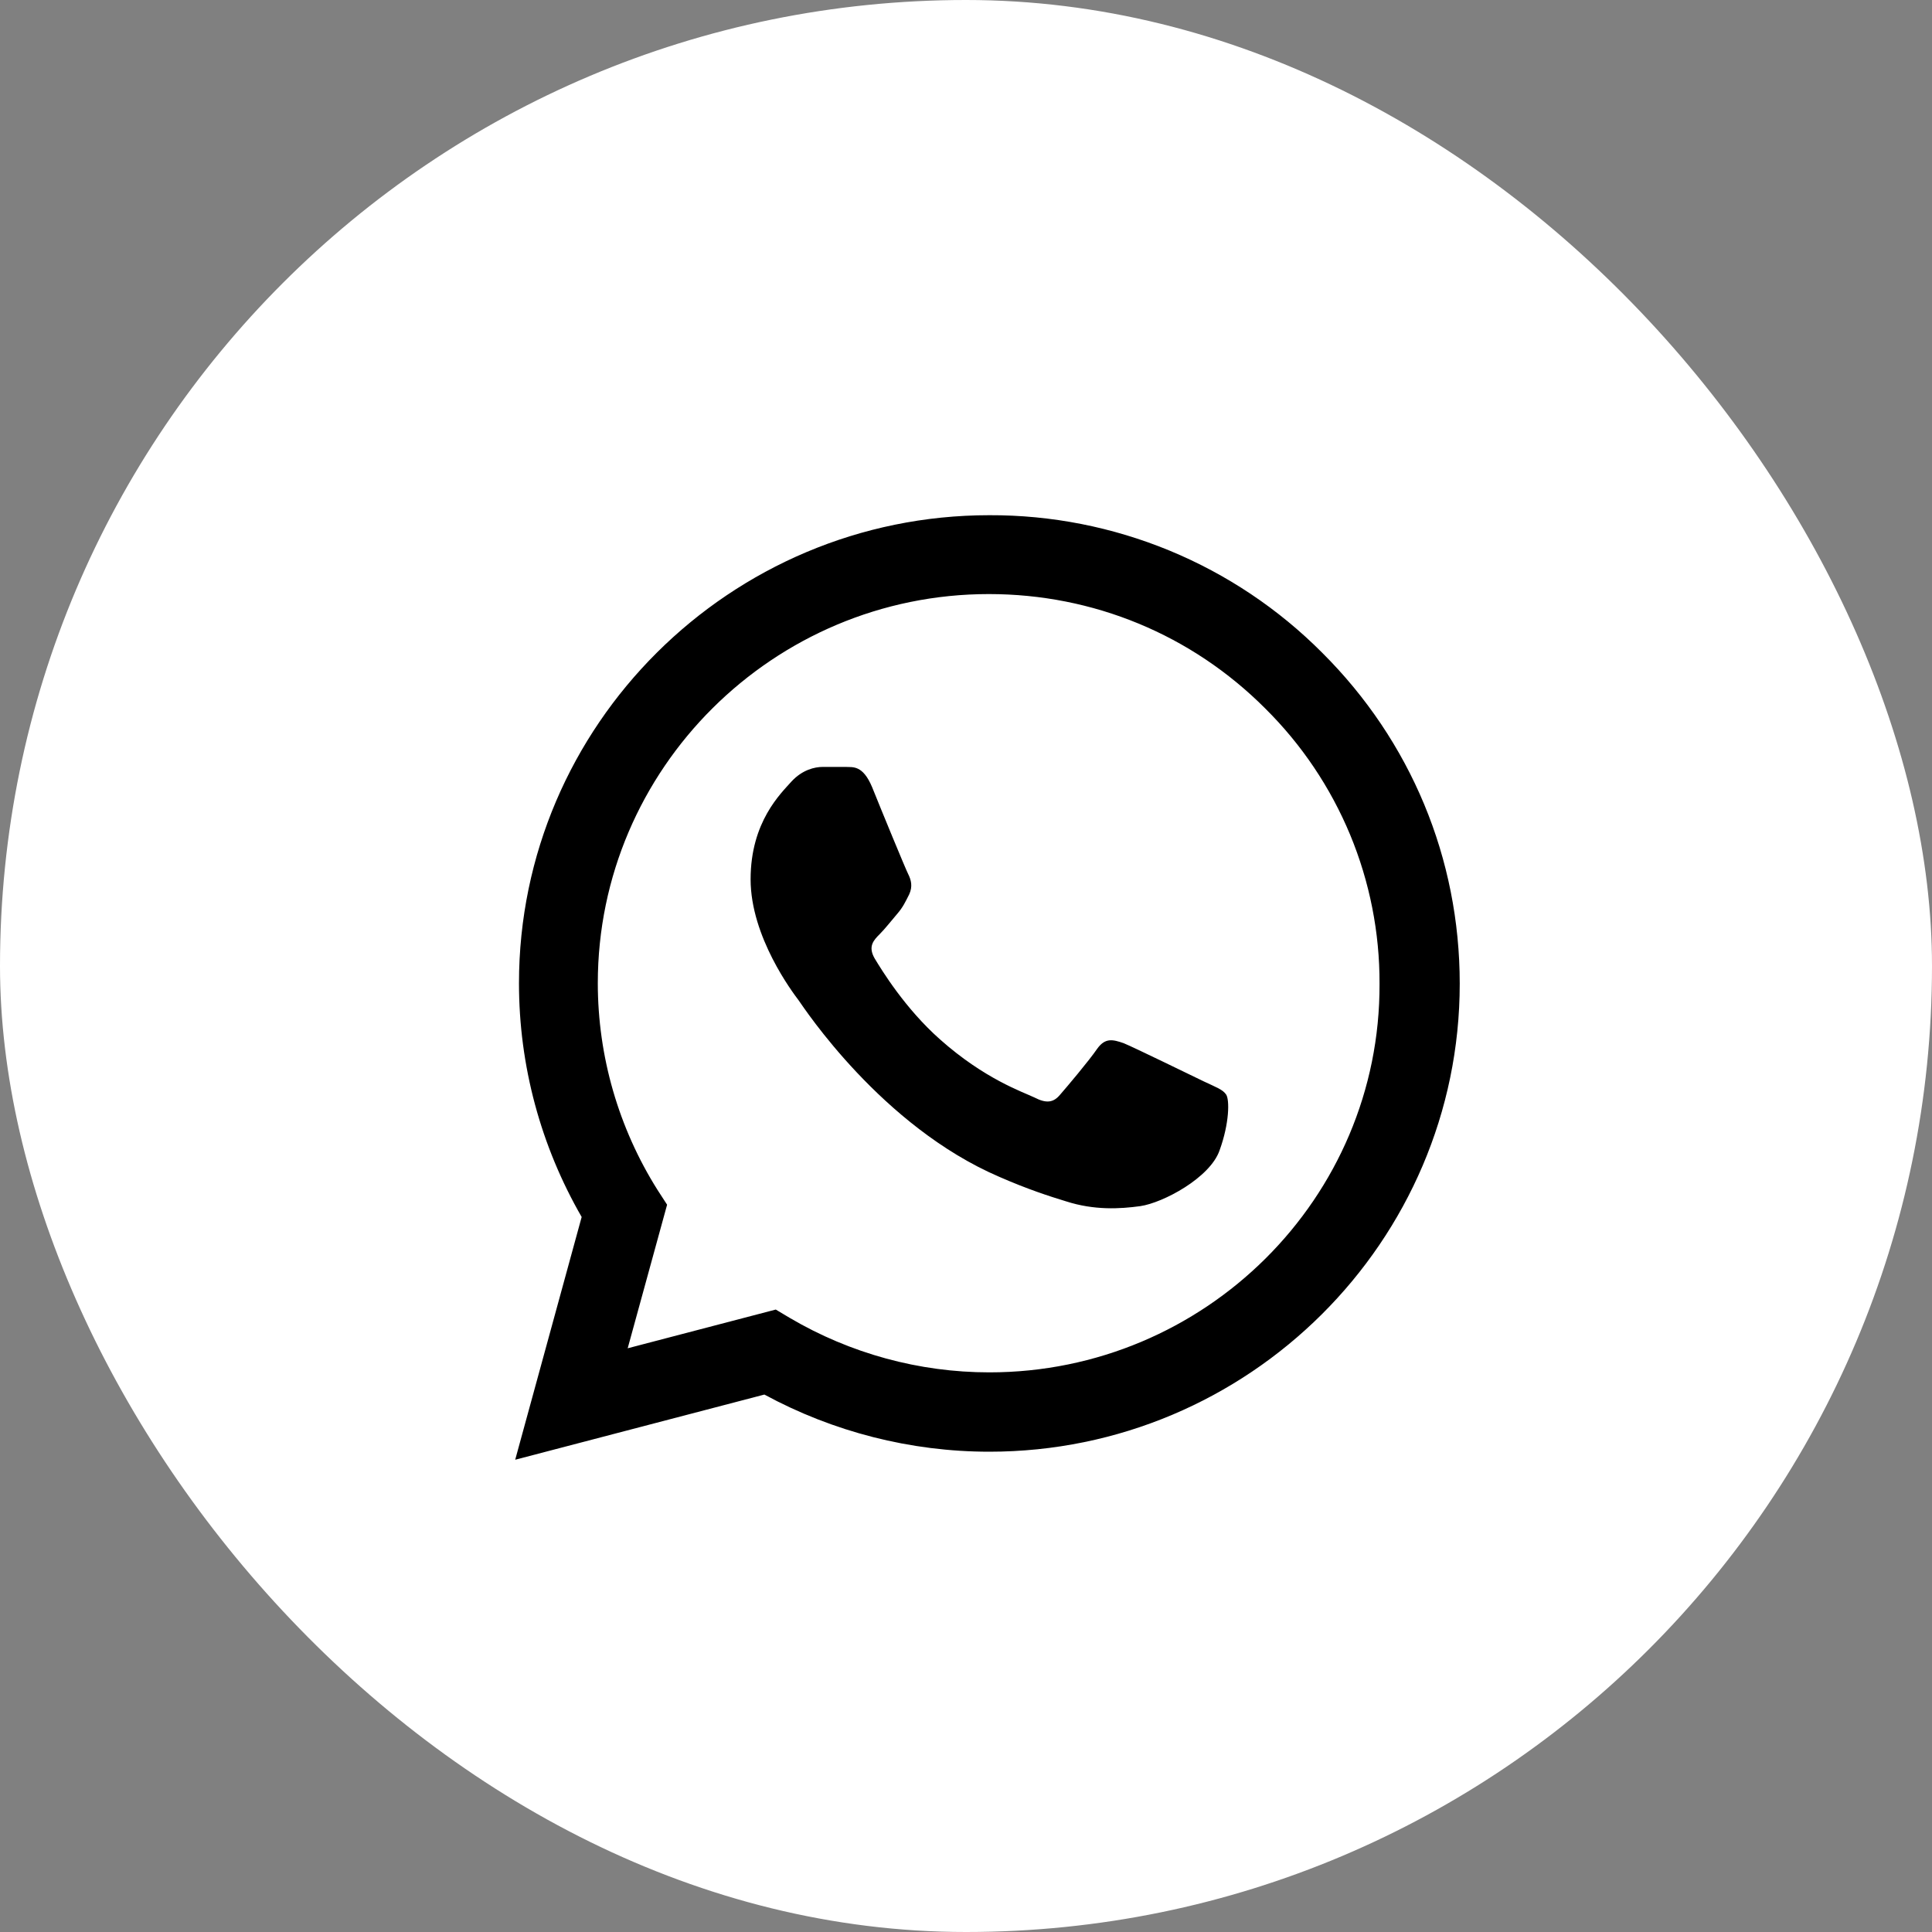
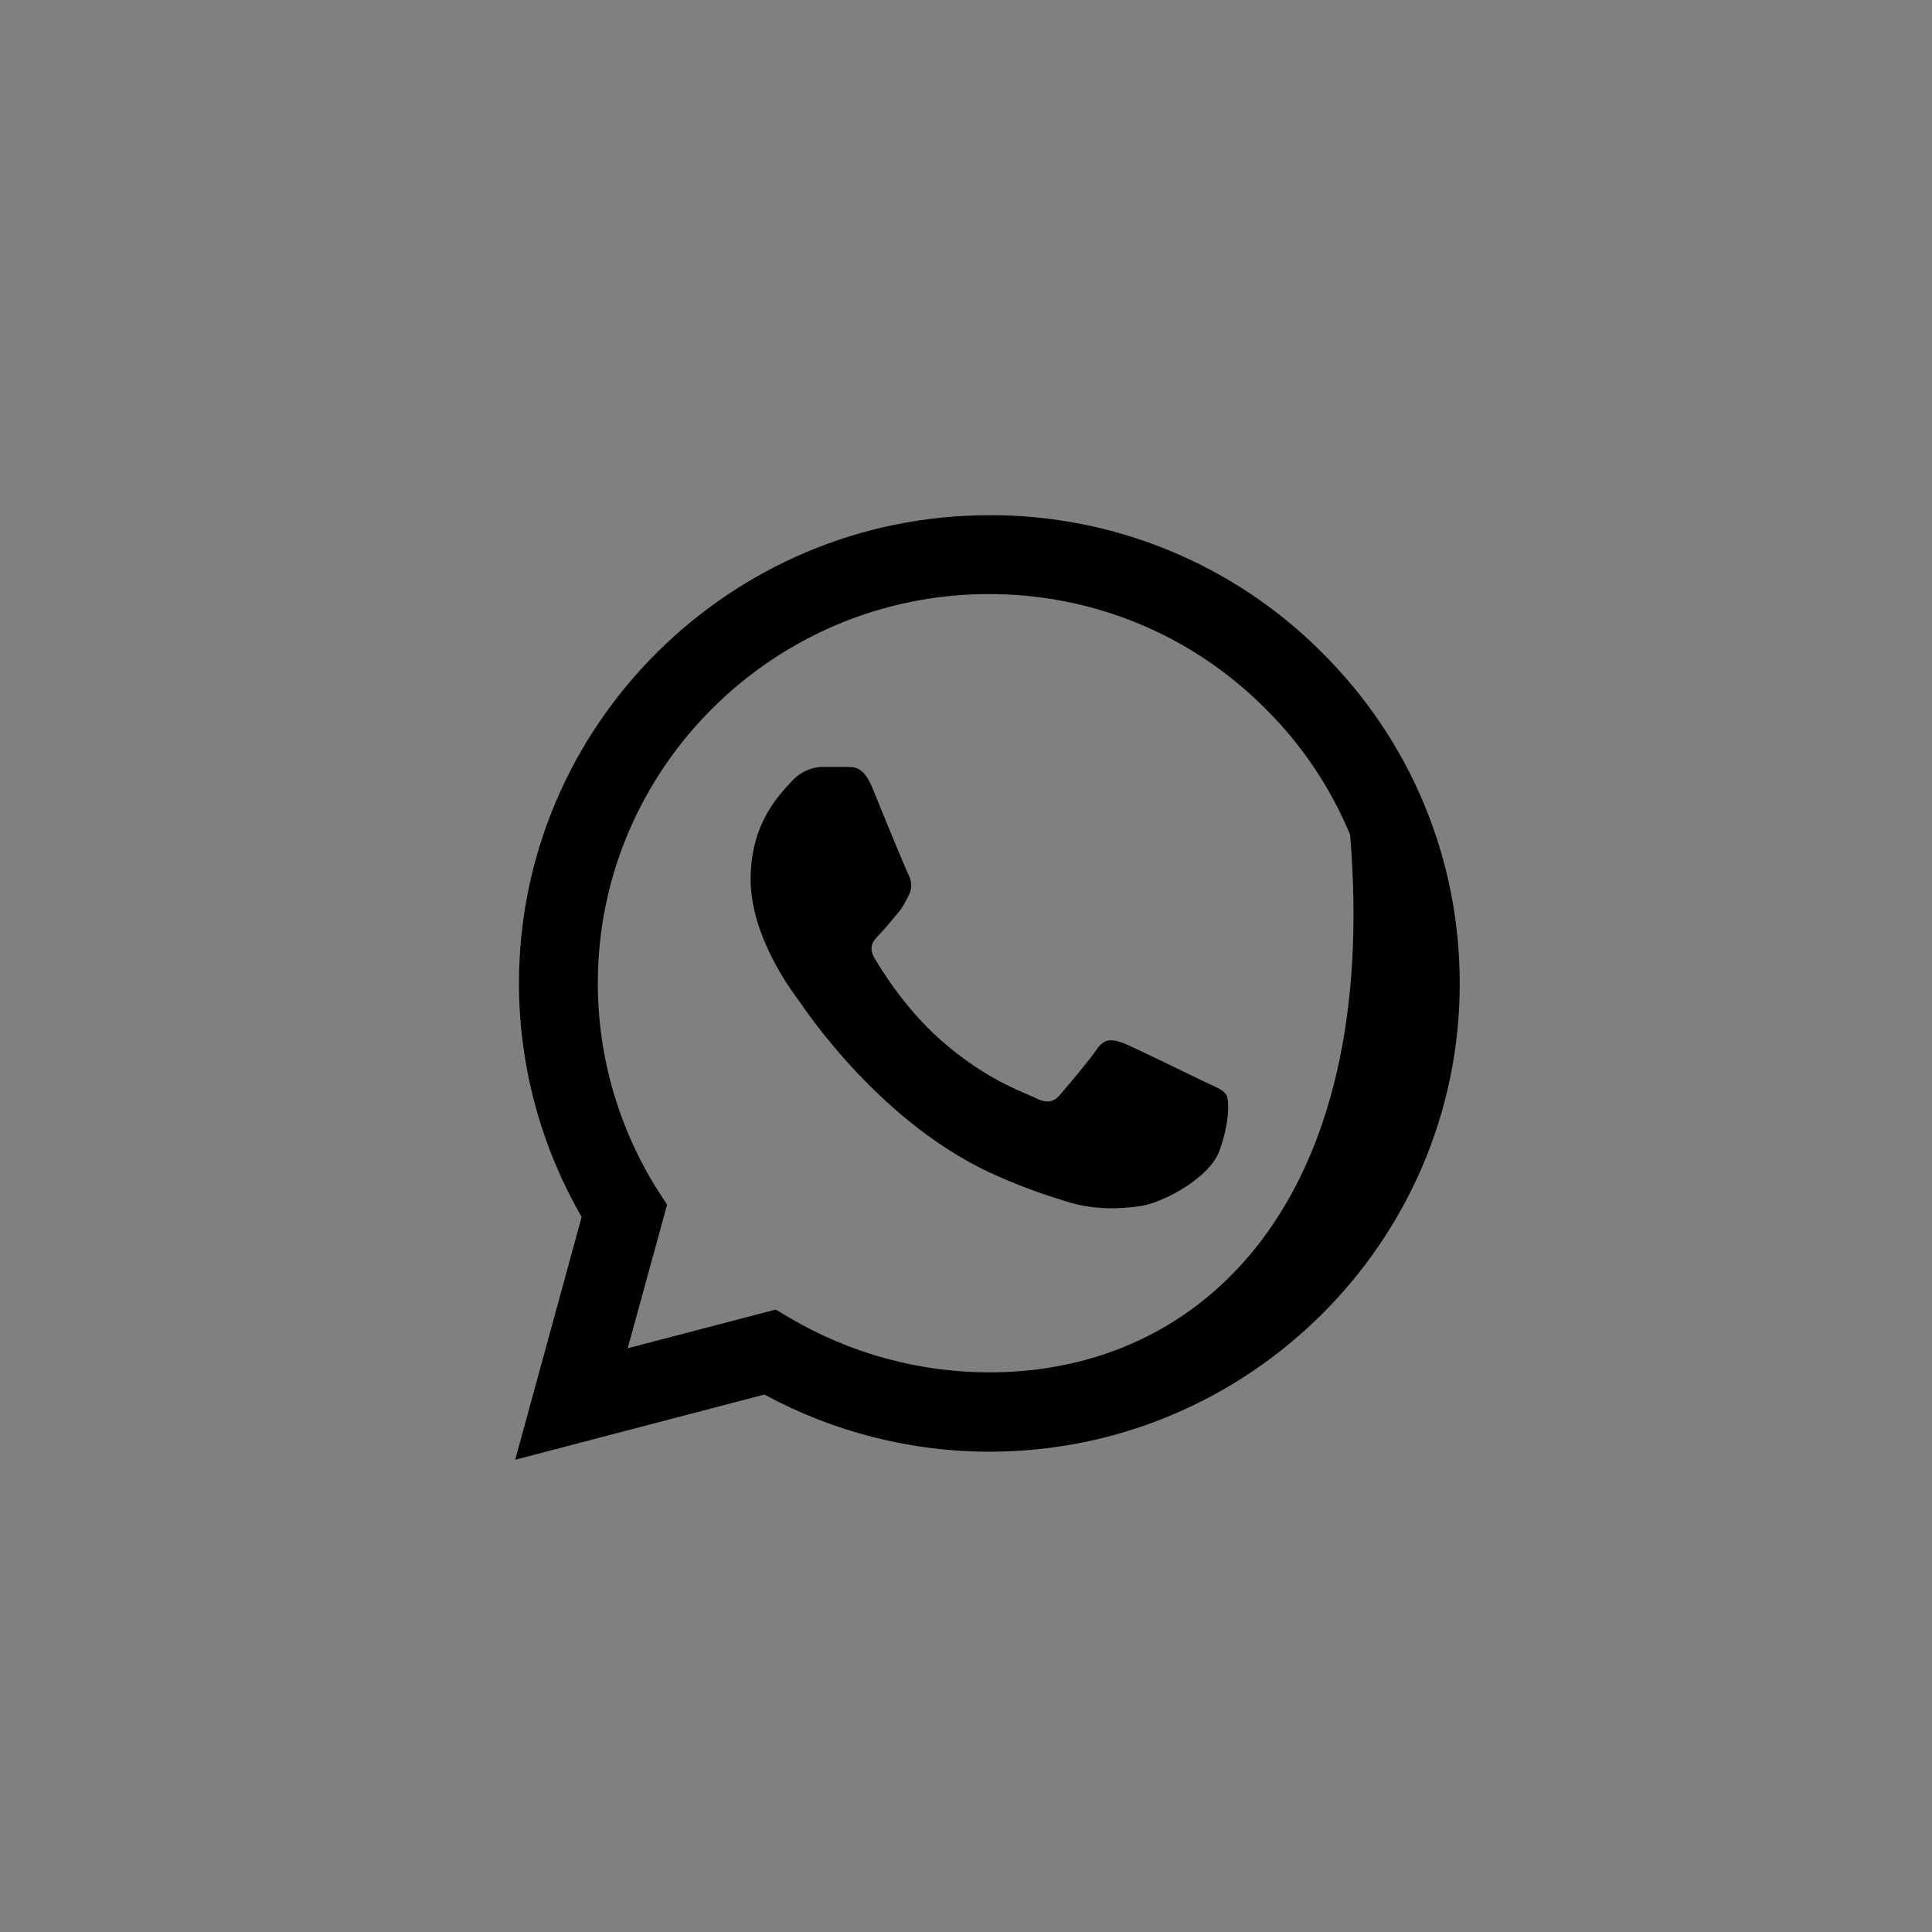
<svg xmlns="http://www.w3.org/2000/svg" width="45" height="45" viewBox="0 0 45 45" fill="none">
  <rect x="0" y="0" width="45" height="45" fill="#808080" stroke="none" />
-   <rect width="45" height="45" rx="22.5" fill="white" />
-   <path d="M30.794 15.201C29.78 14.183 28.573 13.375 27.242 12.825C25.912 12.276 24.485 11.995 23.044 12C17.008 12 12.088 16.895 12.088 22.901C12.088 24.826 12.597 26.696 13.548 28.346L12 34L17.804 32.482C19.407 33.351 21.209 33.813 23.044 33.813C29.08 33.813 34 28.918 34 22.912C34 19.997 32.861 17.258 30.794 15.201ZM23.044 31.965C21.408 31.965 19.805 31.525 18.401 30.7L18.069 30.502L14.62 31.404L15.538 28.06L15.317 27.719C14.407 26.275 13.925 24.605 13.924 22.901C13.924 17.907 18.014 13.837 23.033 13.837C25.465 13.837 27.754 14.783 29.467 16.499C30.316 17.339 30.988 18.339 31.446 19.44C31.903 20.541 32.136 21.721 32.132 22.912C32.154 27.906 28.063 31.965 23.044 31.965ZM28.041 25.189C27.765 25.057 26.416 24.397 26.173 24.298C25.919 24.21 25.742 24.166 25.554 24.43C25.366 24.705 24.846 25.321 24.692 25.497C24.537 25.684 24.371 25.706 24.095 25.563C23.818 25.431 22.934 25.134 21.895 24.21C21.076 23.484 20.535 22.593 20.369 22.318C20.214 22.043 20.347 21.9 20.491 21.757C20.612 21.636 20.767 21.438 20.899 21.284C21.032 21.13 21.087 21.009 21.176 20.833C21.264 20.646 21.22 20.492 21.154 20.36C21.087 20.228 20.535 18.886 20.314 18.336C20.093 17.808 19.86 17.874 19.695 17.863H19.164C18.976 17.863 18.688 17.929 18.434 18.204C18.191 18.479 17.483 19.139 17.483 20.481C17.483 21.823 18.467 23.121 18.6 23.297C18.733 23.484 20.535 26.234 23.276 27.411C23.929 27.697 24.437 27.862 24.835 27.983C25.487 28.192 26.084 28.159 26.56 28.093C27.09 28.016 28.185 27.433 28.406 26.795C28.638 26.157 28.638 25.618 28.561 25.497C28.483 25.376 28.318 25.321 28.041 25.189Z" fill="black" />
+   <path d="M30.794 15.201C29.78 14.183 28.573 13.375 27.242 12.825C25.912 12.276 24.485 11.995 23.044 12C17.008 12 12.088 16.895 12.088 22.901C12.088 24.826 12.597 26.696 13.548 28.346L12 34L17.804 32.482C19.407 33.351 21.209 33.813 23.044 33.813C29.08 33.813 34 28.918 34 22.912C34 19.997 32.861 17.258 30.794 15.201ZM23.044 31.965C21.408 31.965 19.805 31.525 18.401 30.7L18.069 30.502L14.62 31.404L15.538 28.06L15.317 27.719C14.407 26.275 13.925 24.605 13.924 22.901C13.924 17.907 18.014 13.837 23.033 13.837C25.465 13.837 27.754 14.783 29.467 16.499C30.316 17.339 30.988 18.339 31.446 19.44C32.154 27.906 28.063 31.965 23.044 31.965ZM28.041 25.189C27.765 25.057 26.416 24.397 26.173 24.298C25.919 24.21 25.742 24.166 25.554 24.43C25.366 24.705 24.846 25.321 24.692 25.497C24.537 25.684 24.371 25.706 24.095 25.563C23.818 25.431 22.934 25.134 21.895 24.21C21.076 23.484 20.535 22.593 20.369 22.318C20.214 22.043 20.347 21.9 20.491 21.757C20.612 21.636 20.767 21.438 20.899 21.284C21.032 21.13 21.087 21.009 21.176 20.833C21.264 20.646 21.22 20.492 21.154 20.36C21.087 20.228 20.535 18.886 20.314 18.336C20.093 17.808 19.86 17.874 19.695 17.863H19.164C18.976 17.863 18.688 17.929 18.434 18.204C18.191 18.479 17.483 19.139 17.483 20.481C17.483 21.823 18.467 23.121 18.6 23.297C18.733 23.484 20.535 26.234 23.276 27.411C23.929 27.697 24.437 27.862 24.835 27.983C25.487 28.192 26.084 28.159 26.56 28.093C27.09 28.016 28.185 27.433 28.406 26.795C28.638 26.157 28.638 25.618 28.561 25.497C28.483 25.376 28.318 25.321 28.041 25.189Z" fill="black" />
</svg>